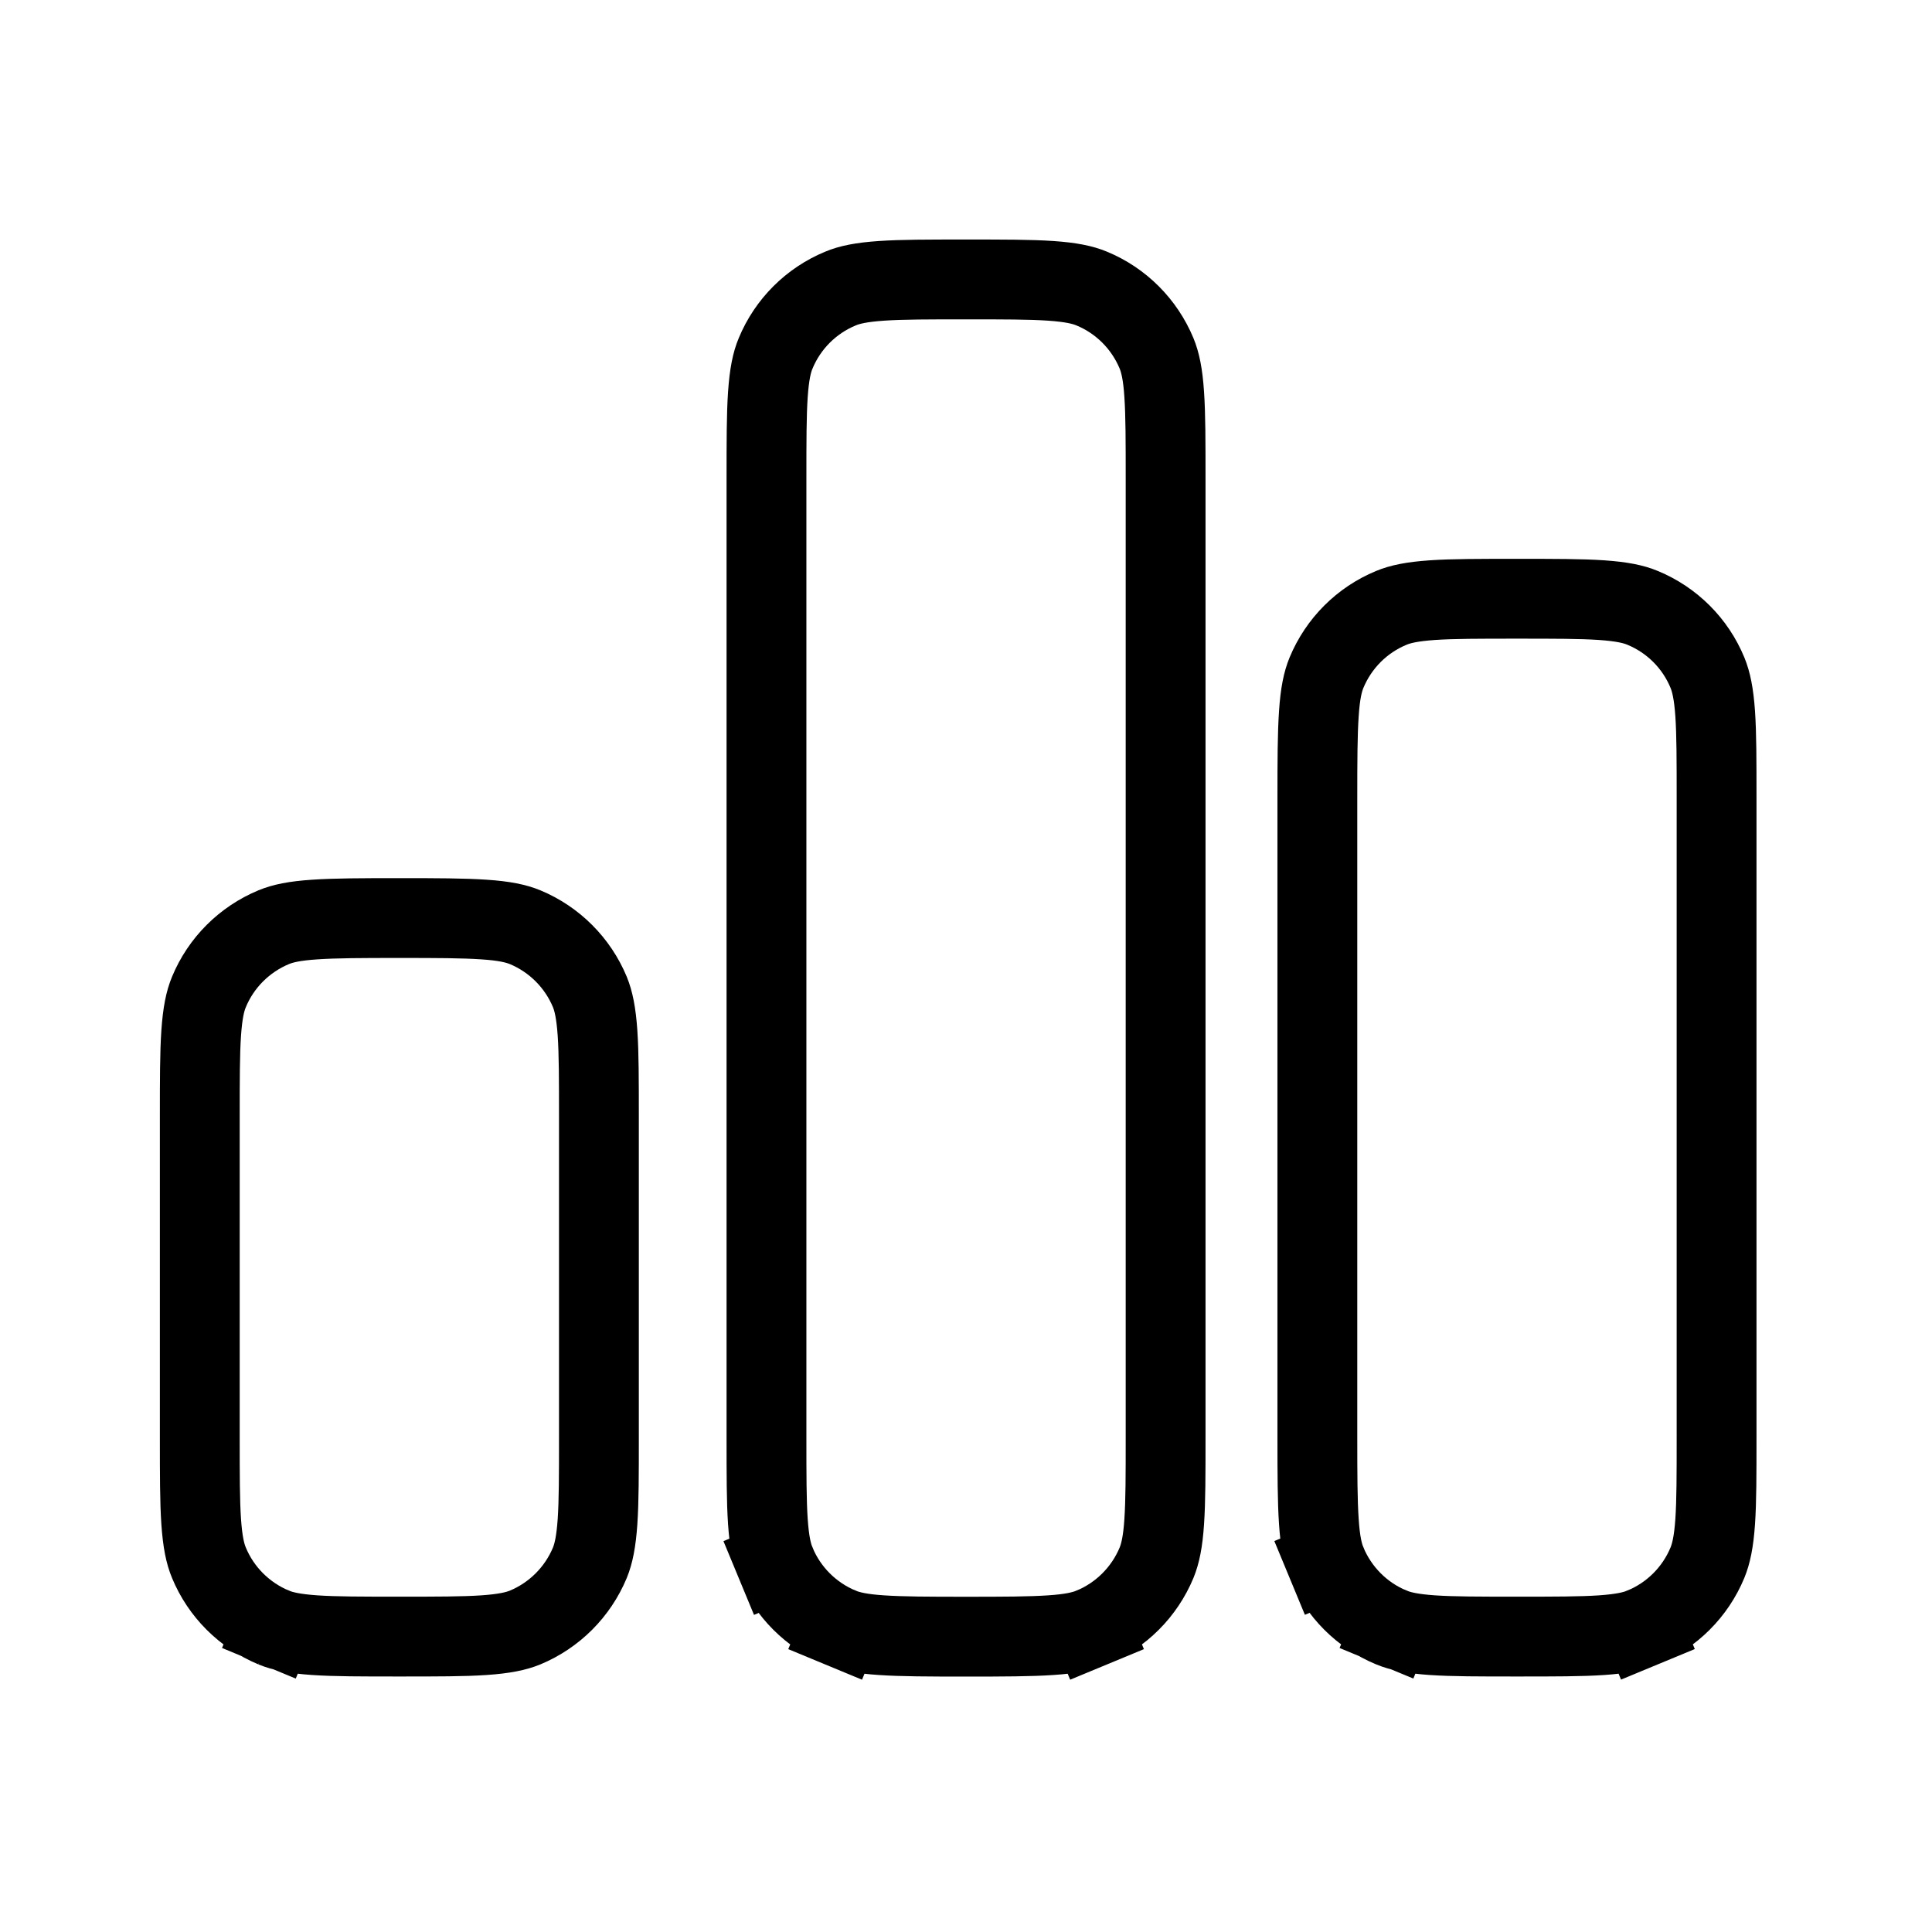
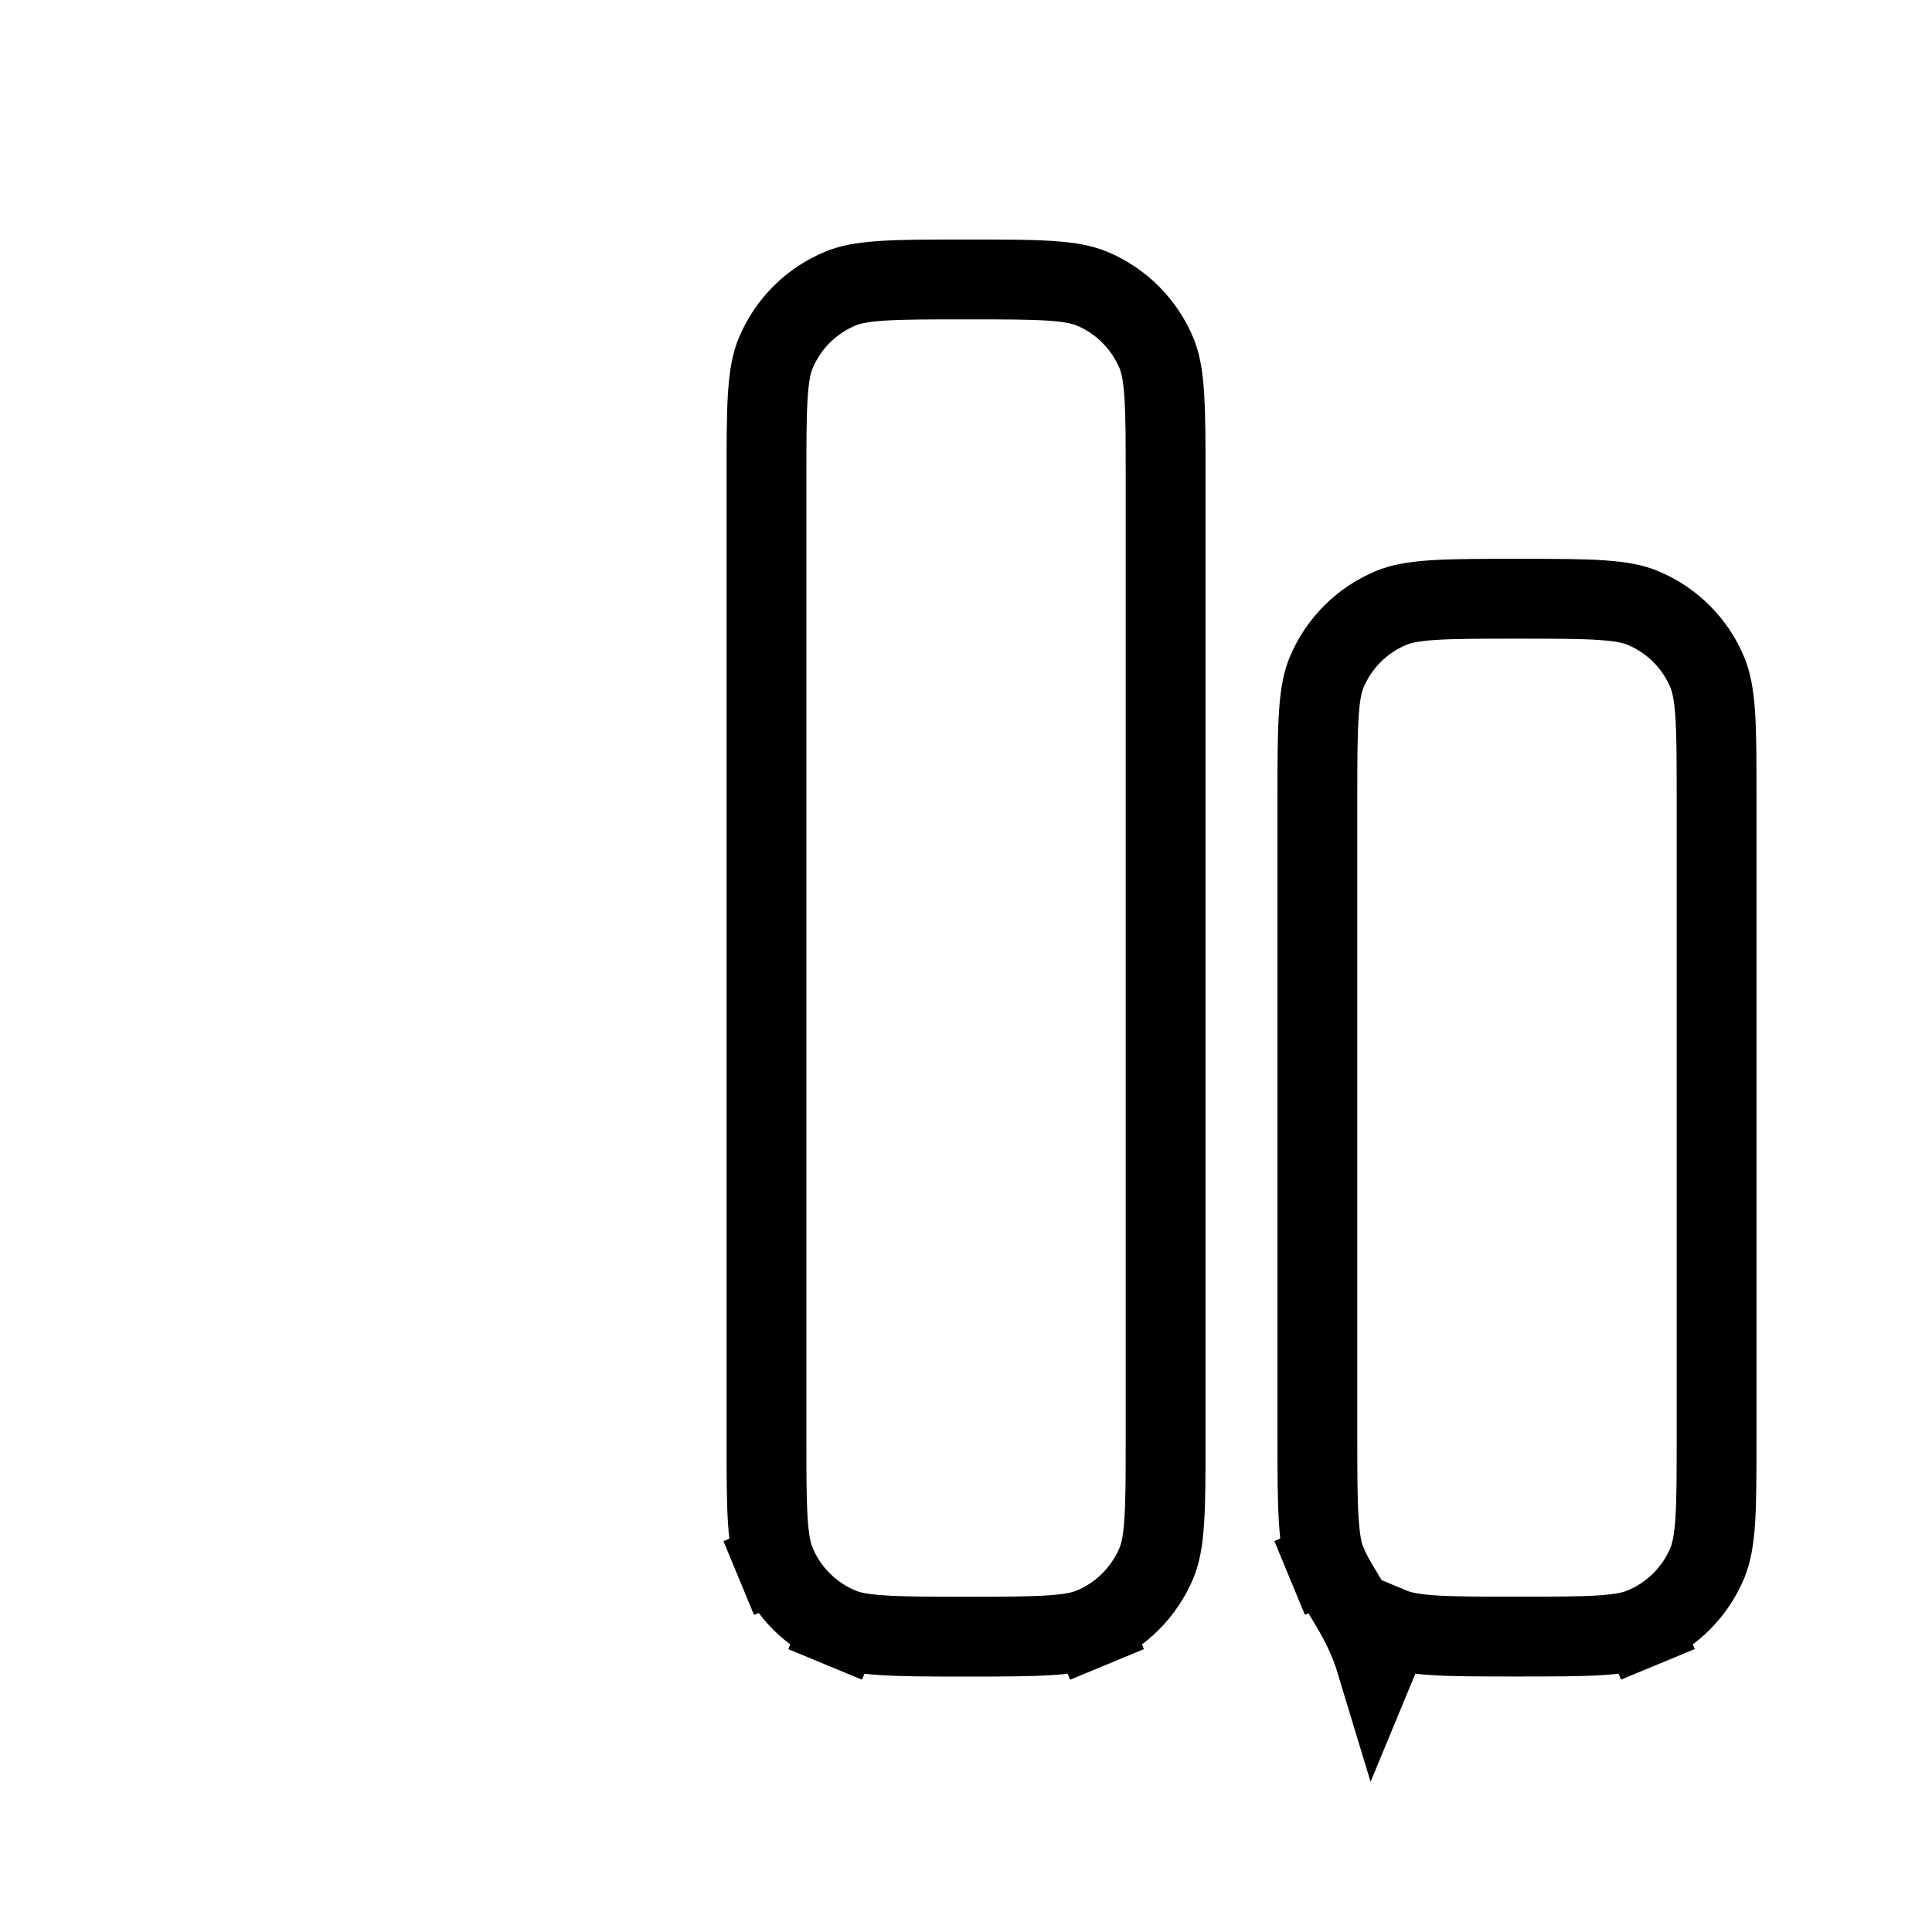
<svg xmlns="http://www.w3.org/2000/svg" width="22" height="22" viewBox="0 0 22 22" fill="none">
-   <path d="M6.82 12.727V16.364C6.82 16.793 6.82 17.093 6.804 17.328C6.788 17.558 6.759 17.692 6.717 17.795C6.578 18.129 6.313 18.394 5.979 18.533C5.876 18.575 5.742 18.604 5.511 18.62C5.277 18.636 4.977 18.636 4.548 18.636C4.118 18.636 3.818 18.636 3.584 18.62C3.353 18.604 3.219 18.575 3.117 18.533L2.948 18.94L3.117 18.533C2.783 18.394 2.517 18.129 2.379 17.795C2.336 17.692 2.307 17.558 2.291 17.328C2.275 17.093 2.275 16.793 2.275 16.364V12.727C2.275 12.297 2.275 11.998 2.291 11.763C2.307 11.533 2.336 11.399 2.379 11.296C2.517 10.962 2.783 10.697 3.117 10.558C3.219 10.516 3.353 10.486 3.584 10.471C3.818 10.455 4.118 10.454 4.548 10.454C4.977 10.454 5.277 10.455 5.511 10.471C5.742 10.486 5.876 10.516 5.979 10.558C6.313 10.697 6.578 10.962 6.717 11.296C6.759 11.399 6.788 11.533 6.804 11.763C6.82 11.998 6.82 12.297 6.82 12.727Z" stroke="black" stroke-width="0.909" stroke-linecap="round" />
  <path d="M13.273 5.455V16.364C13.273 16.794 13.273 17.093 13.257 17.328C13.242 17.558 13.212 17.692 13.17 17.795C13.031 18.129 12.766 18.394 12.432 18.533L12.606 18.953L12.432 18.533C12.329 18.575 12.195 18.605 11.965 18.62C11.73 18.636 11.431 18.637 11.001 18.637C10.571 18.637 10.271 18.636 10.037 18.62C9.806 18.605 9.672 18.575 9.57 18.533L9.396 18.953L9.57 18.533C9.236 18.394 8.97 18.129 8.832 17.795L8.412 17.969L8.832 17.795C8.789 17.692 8.76 17.558 8.744 17.328C8.728 17.093 8.728 16.794 8.728 16.364V5.455C8.728 5.025 8.728 4.725 8.744 4.491C8.76 4.261 8.789 4.126 8.832 4.024C8.97 3.69 9.236 3.424 9.57 3.286C9.672 3.243 9.806 3.214 10.037 3.198C10.271 3.182 10.571 3.182 11.001 3.182C11.431 3.182 11.73 3.182 11.965 3.198C12.195 3.214 12.329 3.243 12.432 3.286C12.766 3.424 13.031 3.69 13.17 4.024C13.212 4.126 13.242 4.261 13.257 4.491C13.273 4.725 13.273 5.025 13.273 5.455Z" stroke="black" stroke-width="0.909" stroke-linecap="round" />
-   <path d="M19.547 9.091V16.363C19.547 16.793 19.547 17.093 19.531 17.327C19.515 17.558 19.485 17.692 19.443 17.794C19.305 18.128 19.039 18.394 18.705 18.532L18.879 18.952L18.705 18.532C18.603 18.575 18.468 18.604 18.238 18.62C18.003 18.636 17.704 18.636 17.274 18.636C16.844 18.636 16.545 18.636 16.31 18.62C16.08 18.604 15.946 18.575 15.843 18.532L15.674 18.94L15.843 18.532C15.509 18.394 15.244 18.128 15.105 17.794L14.685 17.968L15.105 17.794C15.063 17.692 15.033 17.558 15.018 17.327C15.002 17.093 15.001 16.793 15.001 16.363V9.091C15.001 8.661 15.002 8.361 15.018 8.127C15.033 7.896 15.063 7.762 15.105 7.66C15.244 7.325 15.509 7.06 15.843 6.922C15.946 6.879 16.08 6.85 16.31 6.834C16.545 6.818 16.844 6.818 17.274 6.818C17.704 6.818 18.003 6.818 18.238 6.834C18.468 6.85 18.603 6.879 18.705 6.922C19.039 7.06 19.305 7.325 19.443 7.66C19.485 7.762 19.515 7.896 19.531 8.127C19.547 8.361 19.547 8.661 19.547 9.091Z" stroke="black" stroke-width="0.909" stroke-linecap="round" />
+   <path d="M19.547 9.091V16.363C19.547 16.793 19.547 17.093 19.531 17.327C19.515 17.558 19.485 17.692 19.443 17.794C19.305 18.128 19.039 18.394 18.705 18.532L18.879 18.952L18.705 18.532C18.603 18.575 18.468 18.604 18.238 18.62C18.003 18.636 17.704 18.636 17.274 18.636C16.844 18.636 16.545 18.636 16.31 18.62C16.08 18.604 15.946 18.575 15.843 18.532L15.674 18.94C15.509 18.394 15.244 18.128 15.105 17.794L14.685 17.968L15.105 17.794C15.063 17.692 15.033 17.558 15.018 17.327C15.002 17.093 15.001 16.793 15.001 16.363V9.091C15.001 8.661 15.002 8.361 15.018 8.127C15.033 7.896 15.063 7.762 15.105 7.66C15.244 7.325 15.509 7.06 15.843 6.922C15.946 6.879 16.08 6.85 16.31 6.834C16.545 6.818 16.844 6.818 17.274 6.818C17.704 6.818 18.003 6.818 18.238 6.834C18.468 6.85 18.603 6.879 18.705 6.922C19.039 7.06 19.305 7.325 19.443 7.66C19.485 7.762 19.515 7.896 19.531 8.127C19.547 8.361 19.547 8.661 19.547 9.091Z" stroke="black" stroke-width="0.909" stroke-linecap="round" />
</svg>